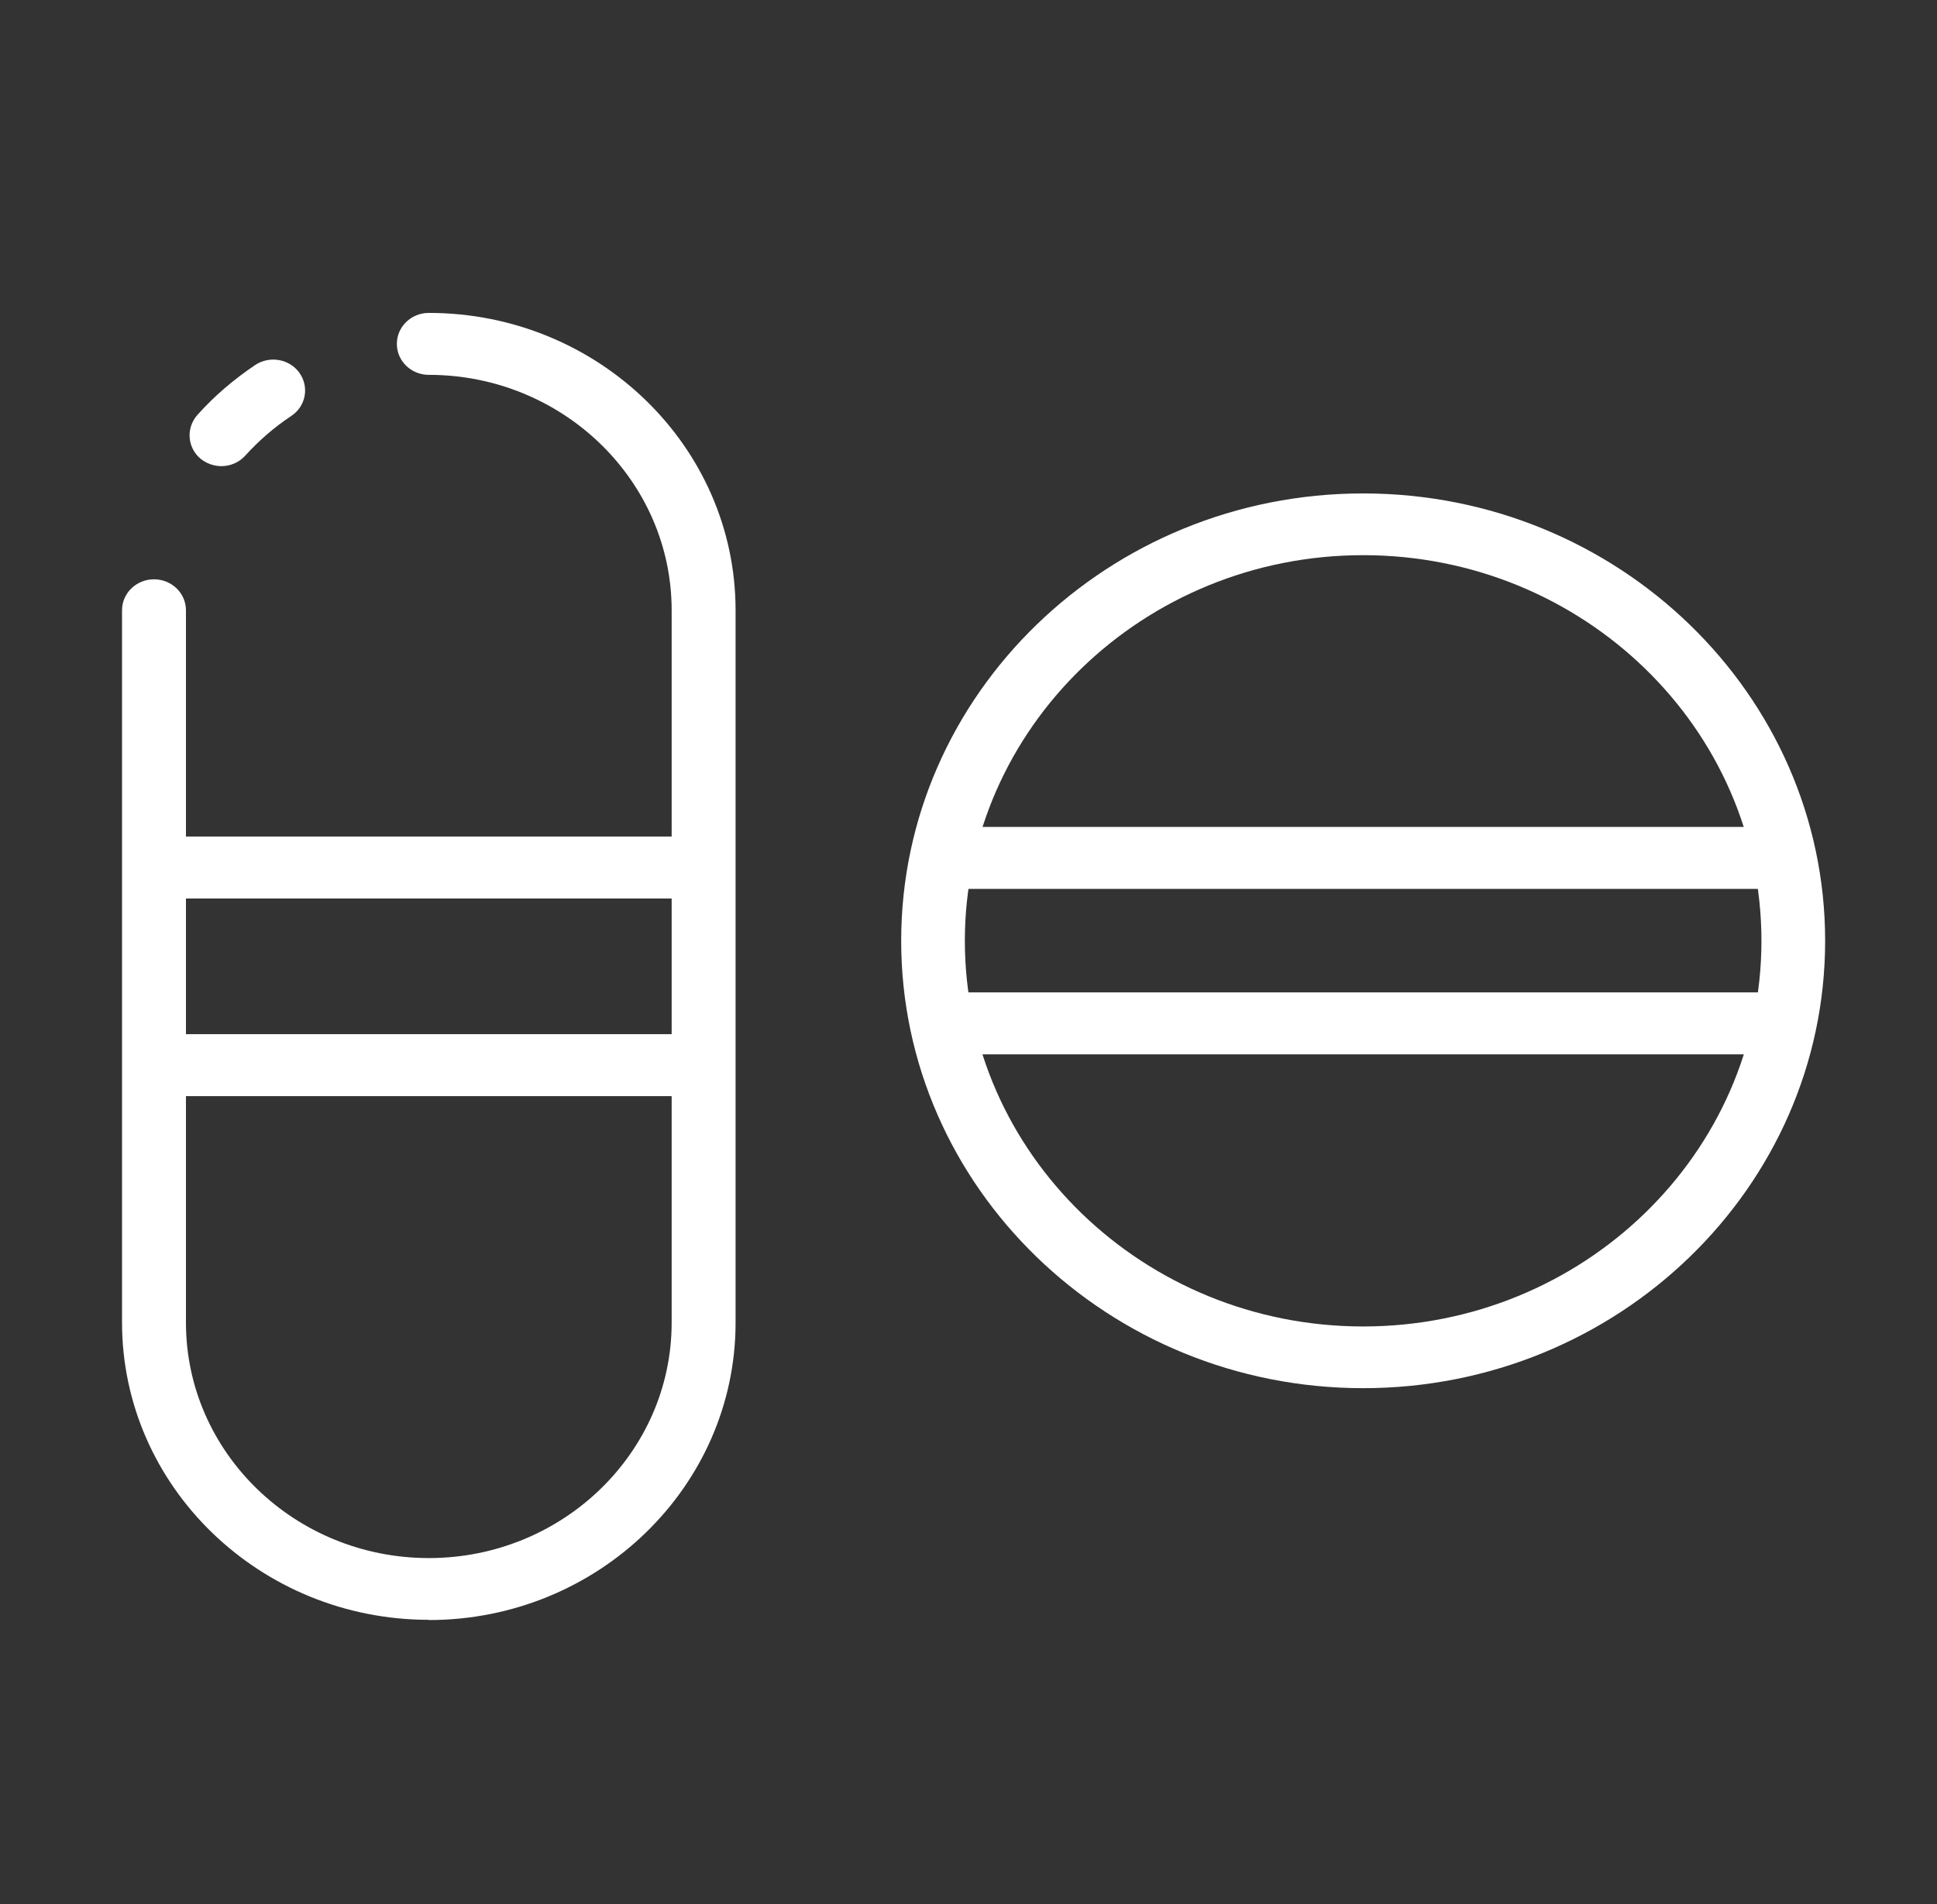
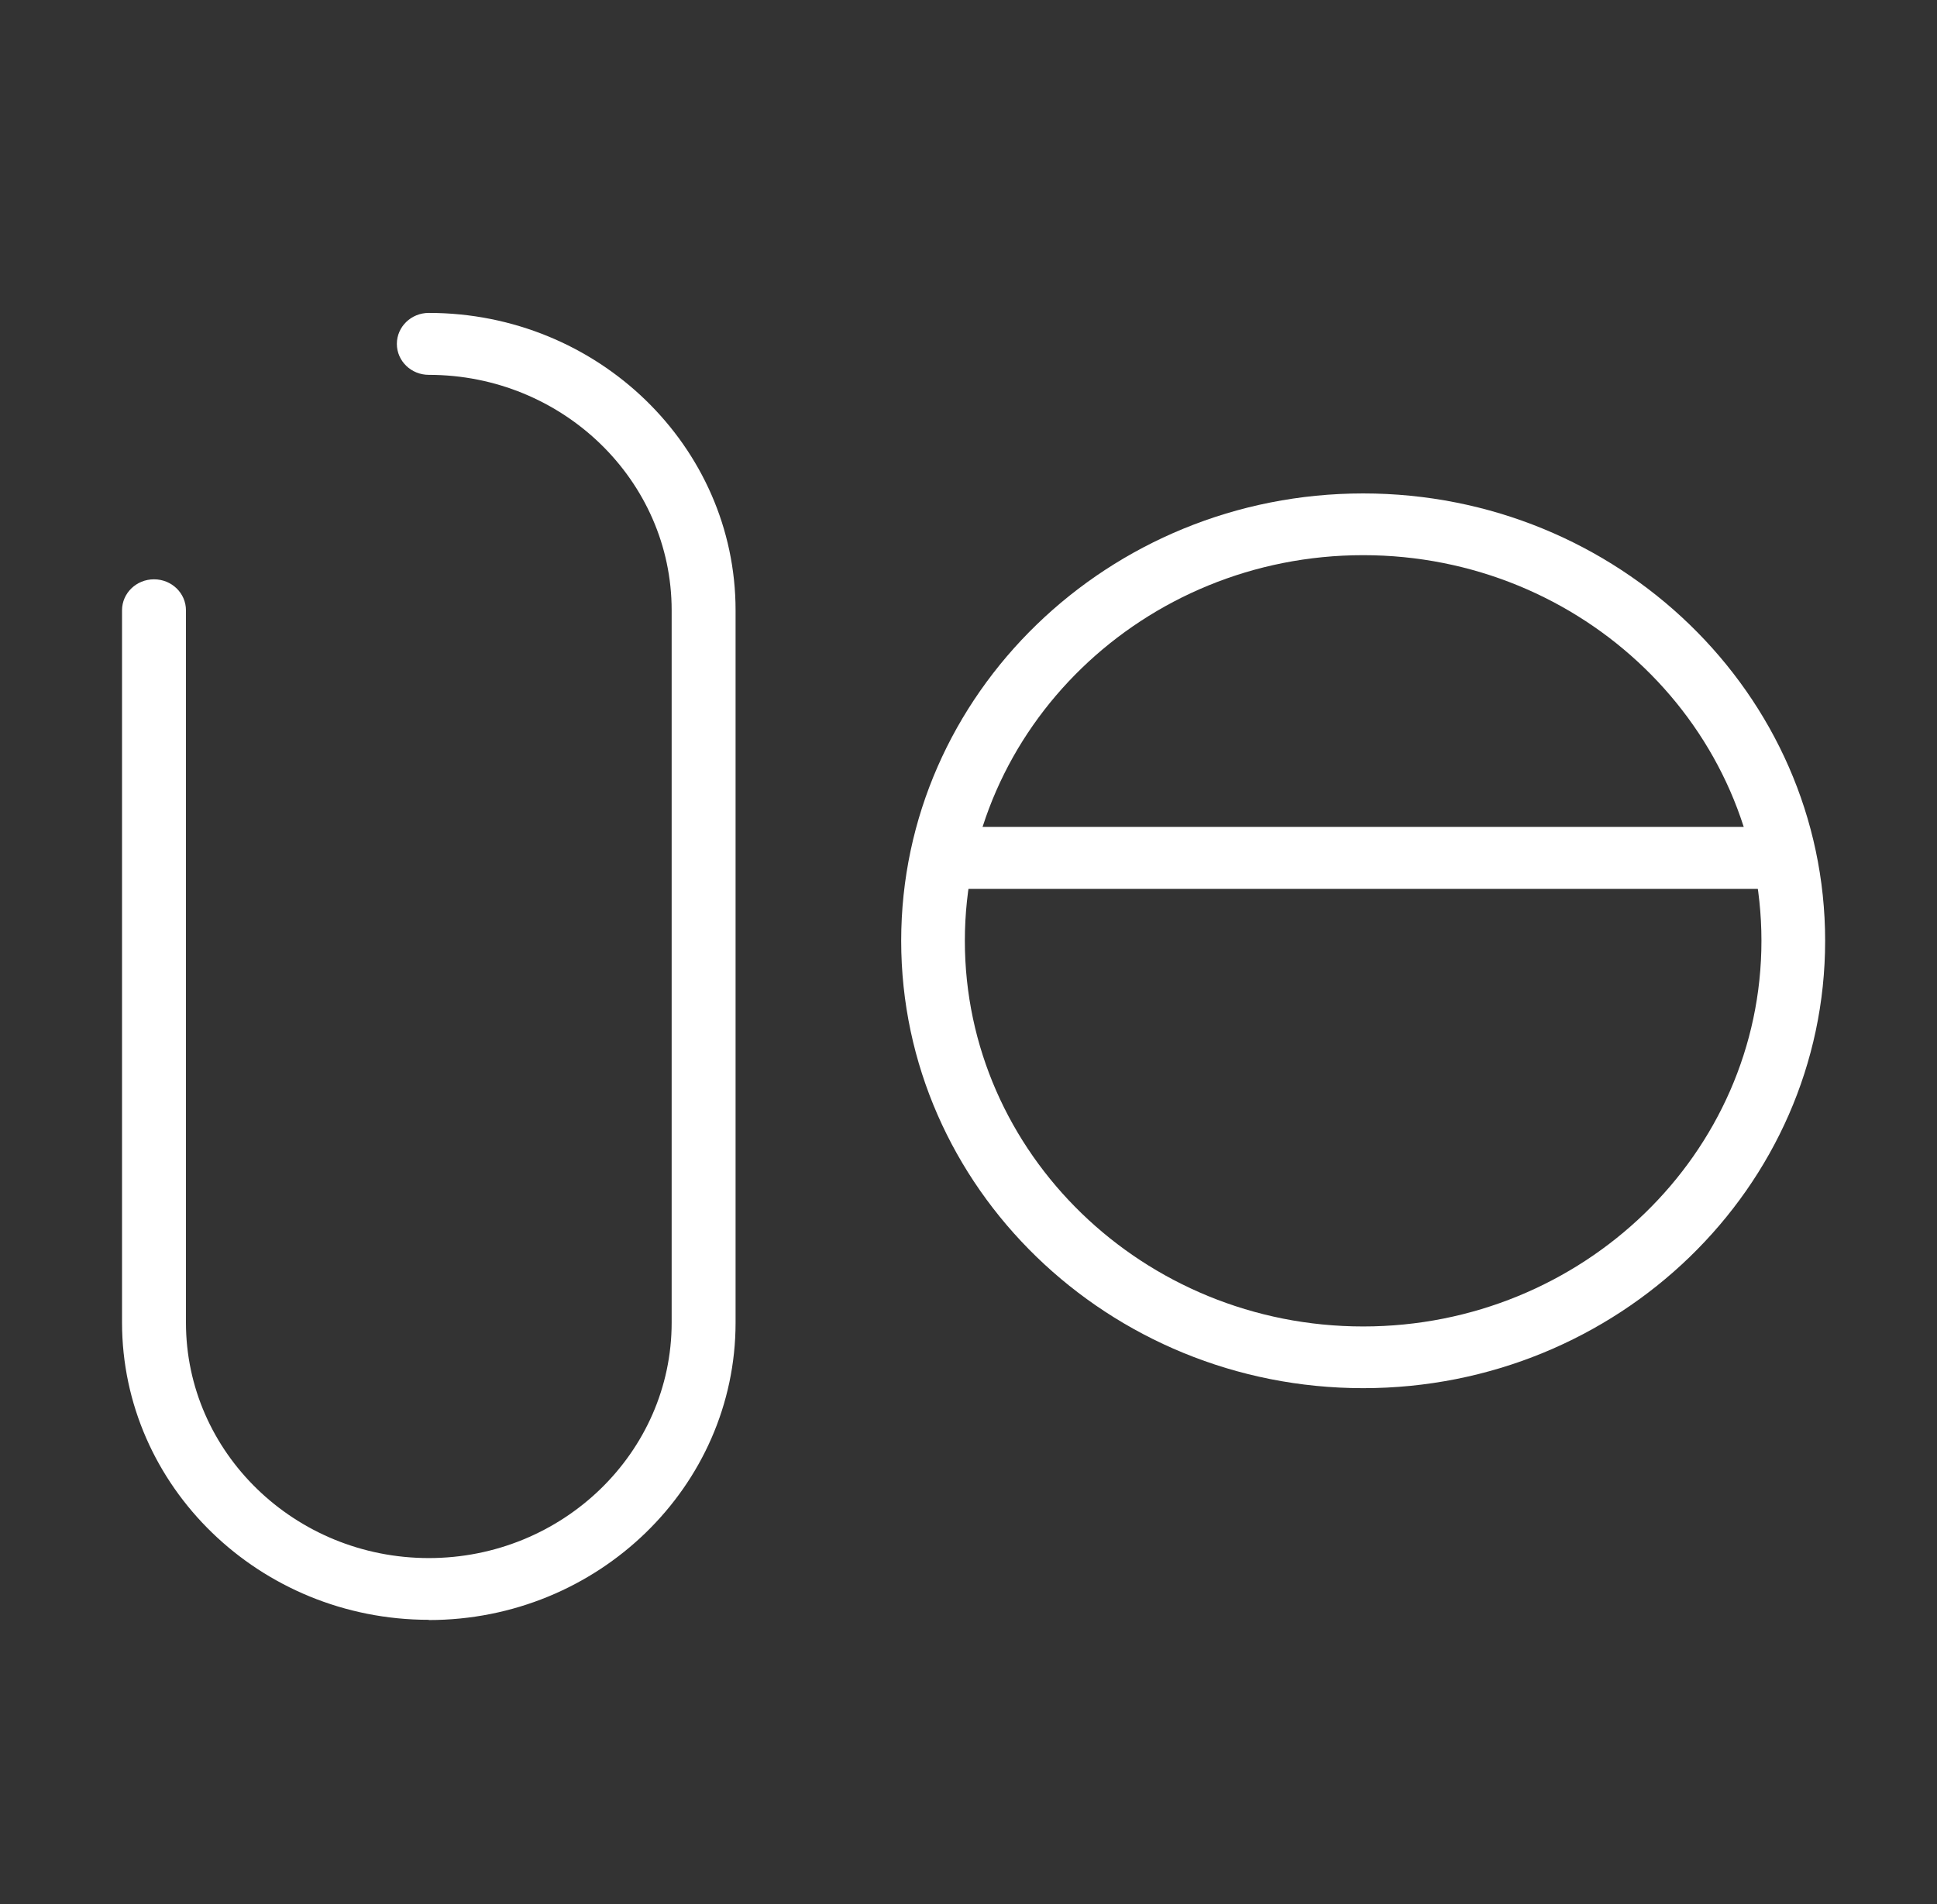
<svg xmlns="http://www.w3.org/2000/svg" width="60" height="59" viewBox="0 0 60 59" fill="none">
  <rect x="0" y="0" width="60" height="59" fill="#333333" stroke="none" />
  <path d="M13.283 50.187C8.048 50.187 3.78 46.056 3.78 40.973V18.909C3.78 18.378 4.223 17.949 4.77 17.949C5.318 17.949 5.76 18.378 5.76 18.909V40.98C5.76 45.002 9.135 48.274 13.283 48.274C17.43 48.274 20.805 45.002 20.805 40.98V18.909C20.805 14.887 17.43 11.614 13.283 11.614C12.735 11.614 12.293 11.185 12.293 10.655C12.293 10.124 12.735 9.695 13.283 9.695C18.518 9.695 22.785 13.825 22.785 18.909V40.98C22.785 46.056 18.525 50.194 13.283 50.194V50.187Z" fill="white" />
-   <path d="M6.863 14.443C6.63 14.443 6.398 14.363 6.21 14.211C5.798 13.862 5.76 13.258 6.113 12.858C6.638 12.269 7.245 11.753 7.905 11.309C8.355 11.011 8.97 11.12 9.278 11.556C9.585 11.993 9.473 12.589 9.023 12.887C8.498 13.236 8.018 13.651 7.598 14.116C7.403 14.334 7.125 14.443 6.855 14.443H6.863Z" fill="white" />
-   <path d="M21.03 27.839H5.528C4.98 27.839 4.538 27.41 4.538 26.879C4.538 26.348 4.98 25.919 5.528 25.919H21.038C21.585 25.919 22.028 26.348 22.028 26.879C22.028 27.41 21.585 27.839 21.038 27.839H21.03Z" fill="white" />
-   <path d="M21.03 33.962H5.528C4.98 33.962 4.538 33.533 4.538 33.002C4.538 32.471 4.98 32.042 5.528 32.042H21.038C21.585 32.042 22.028 32.471 22.028 33.002C22.028 33.533 21.585 33.962 21.038 33.962H21.03Z" fill="white" />
  <path d="M42.225 43.01C34.335 43.01 27.915 36.792 27.915 29.149C27.915 21.506 34.335 15.288 42.225 15.288C50.115 15.288 56.535 21.506 56.535 29.149C56.535 36.792 50.115 43.01 42.225 43.01ZM42.225 17.201C35.422 17.201 29.887 22.56 29.887 29.149C29.887 35.738 35.422 41.098 42.225 41.098C49.028 41.098 54.562 35.738 54.562 29.149C54.562 22.56 49.028 17.201 42.225 17.201Z" fill="white" />
  <path d="M54.788 27.54H29.663C29.116 27.54 28.673 27.111 28.673 26.58C28.673 26.049 29.116 25.62 29.663 25.62H54.788C55.336 25.62 55.778 26.049 55.778 26.58C55.778 27.111 55.336 27.54 54.788 27.54Z" fill="white" />
-   <path d="M54.788 32.667H29.663C29.116 32.667 28.673 32.238 28.673 31.707C28.673 31.176 29.116 30.747 29.663 30.747H54.788C55.336 30.747 55.778 31.176 55.778 31.707C55.778 32.238 55.336 32.667 54.788 32.667Z" fill="white" />
</svg>